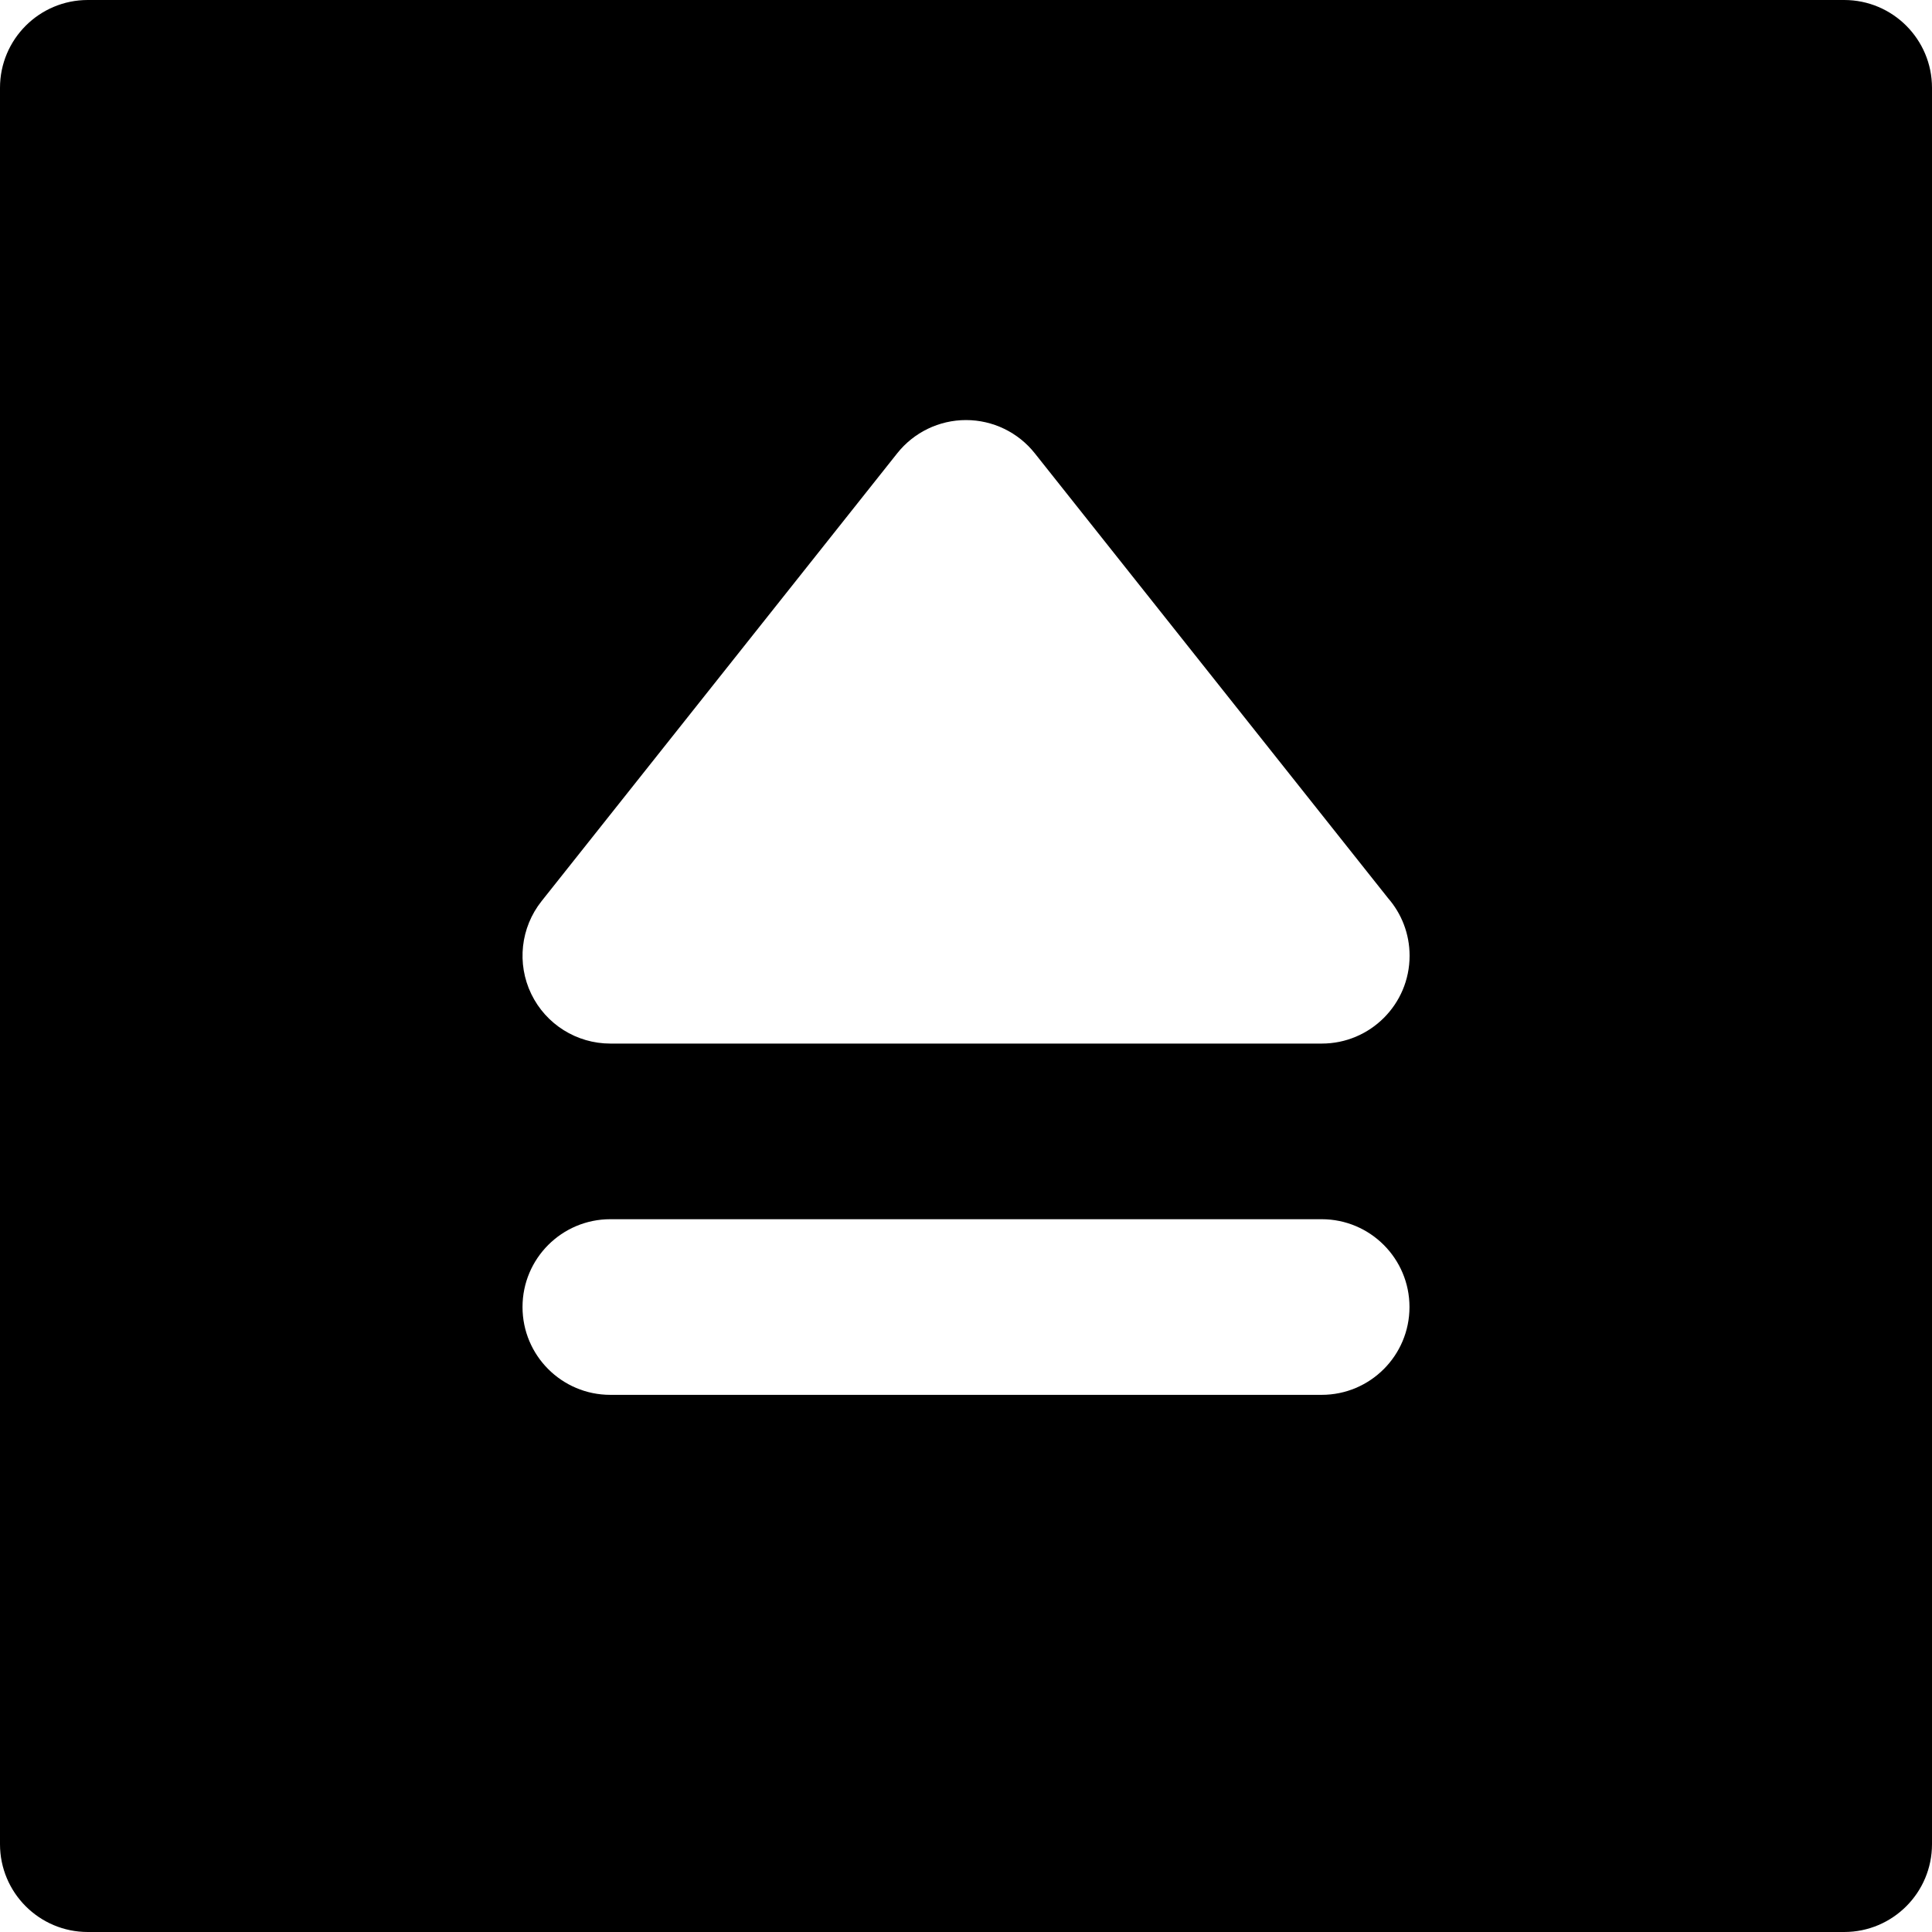
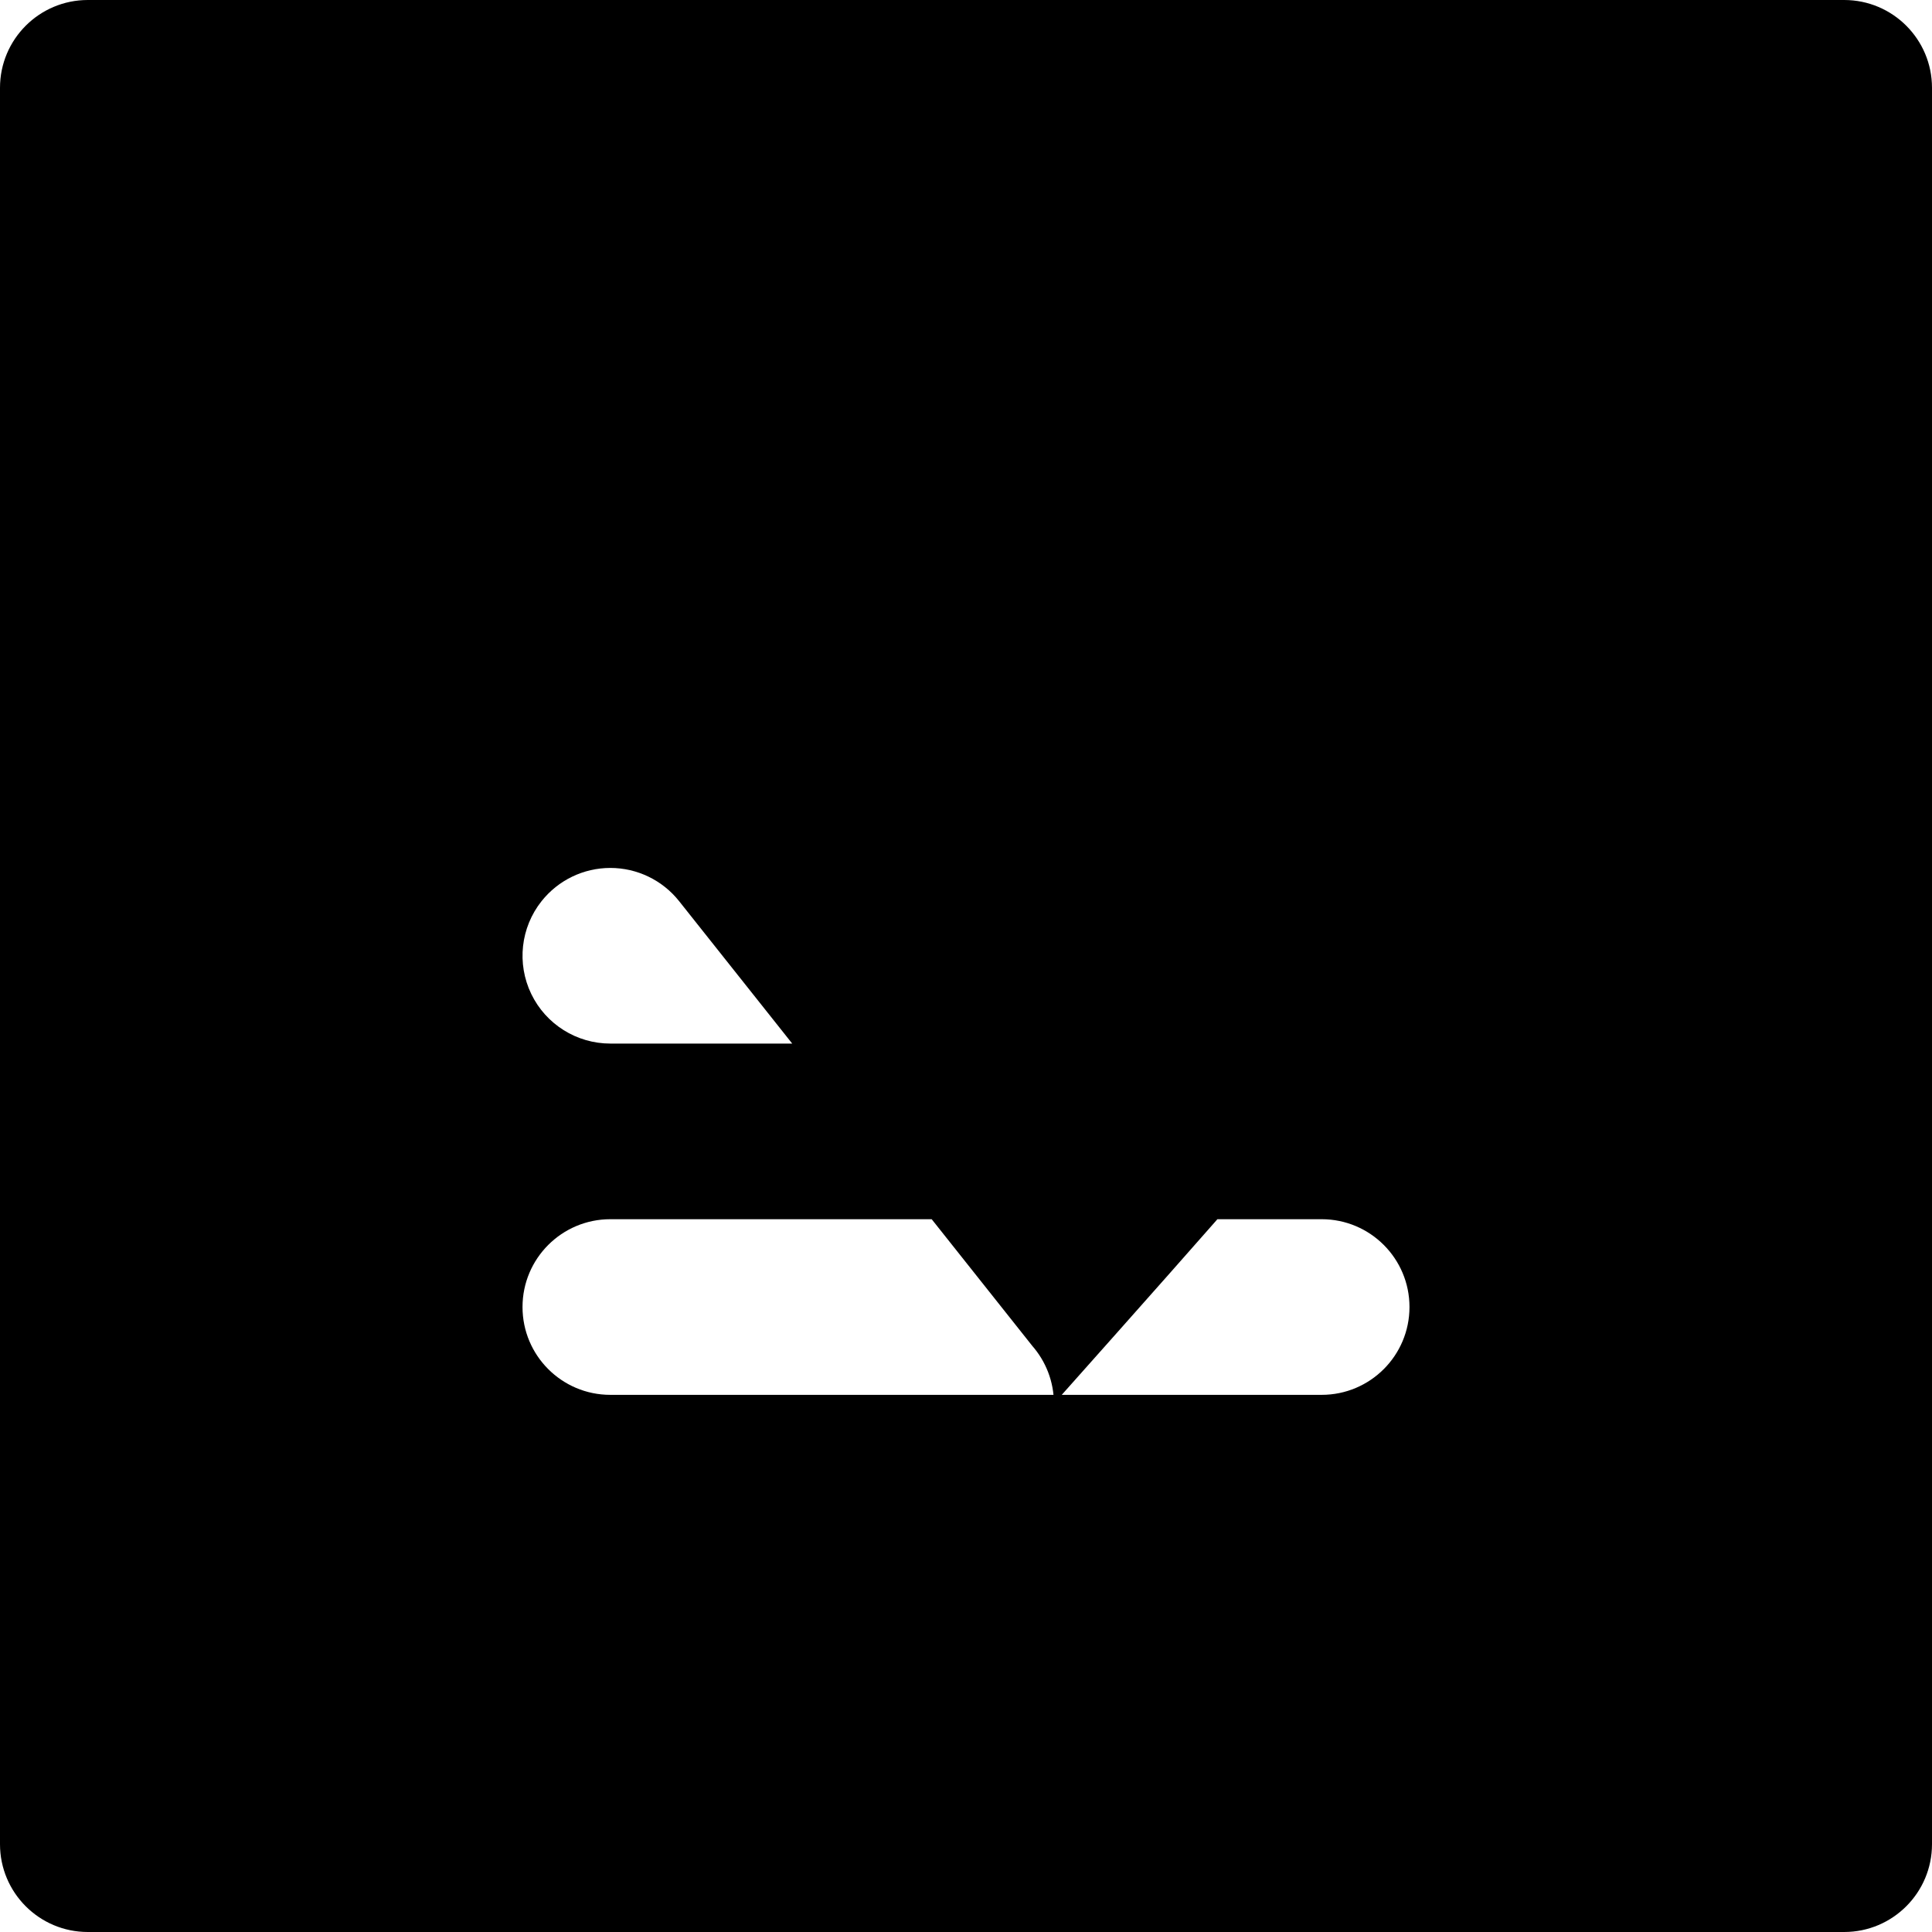
<svg xmlns="http://www.w3.org/2000/svg" fill="#000000" height="800px" width="800px" version="1.1" id="Layer_1" viewBox="0 0 330 330" xml:space="preserve">
-   <path id="XMLID_90_" d="M315,0H15C6.716,0,0,6.716,0,15v300c0,8.284,6.716,15,15,15h300c8.284,0,15-6.716,15-15V15  C330,6.716,323.284,0,315,0z M225.75,238.25h-121.5c-8.284,0-15-6.716-15-15s6.716-15,15-15h121.5c8.284,0,15,6.716,15,15  S234.034,238.25,225.75,238.25z M225.769,178.25c-0.007-0.001-0.014-0.001-0.019,0h-121.5c-5.756,0-11.005-3.294-13.508-8.477  c-2.503-5.184-1.818-11.343,1.762-15.851l60.75-76.5c2.846-3.583,7.17-5.672,11.746-5.672c4.576,0,8.9,2.088,11.746,5.672  l60.33,75.97c2.301,2.636,3.693,6.085,3.693,9.858C240.769,171.534,234.055,178.25,225.769,178.25z" />
+   <path id="XMLID_90_" d="M315,0H15C6.716,0,0,6.716,0,15v300c0,8.284,6.716,15,15,15h300c8.284,0,15-6.716,15-15V15  C330,6.716,323.284,0,315,0z M225.75,238.25h-121.5c-8.284,0-15-6.716-15-15s6.716-15,15-15h121.5c8.284,0,15,6.716,15,15  S234.034,238.25,225.75,238.25z M225.769,178.25c-0.007-0.001-0.014-0.001-0.019,0h-121.5c-5.756,0-11.005-3.294-13.508-8.477  c-2.503-5.184-1.818-11.343,1.762-15.851c2.846-3.583,7.17-5.672,11.746-5.672c4.576,0,8.9,2.088,11.746,5.672  l60.33,75.97c2.301,2.636,3.693,6.085,3.693,9.858C240.769,171.534,234.055,178.25,225.769,178.25z" />
</svg>